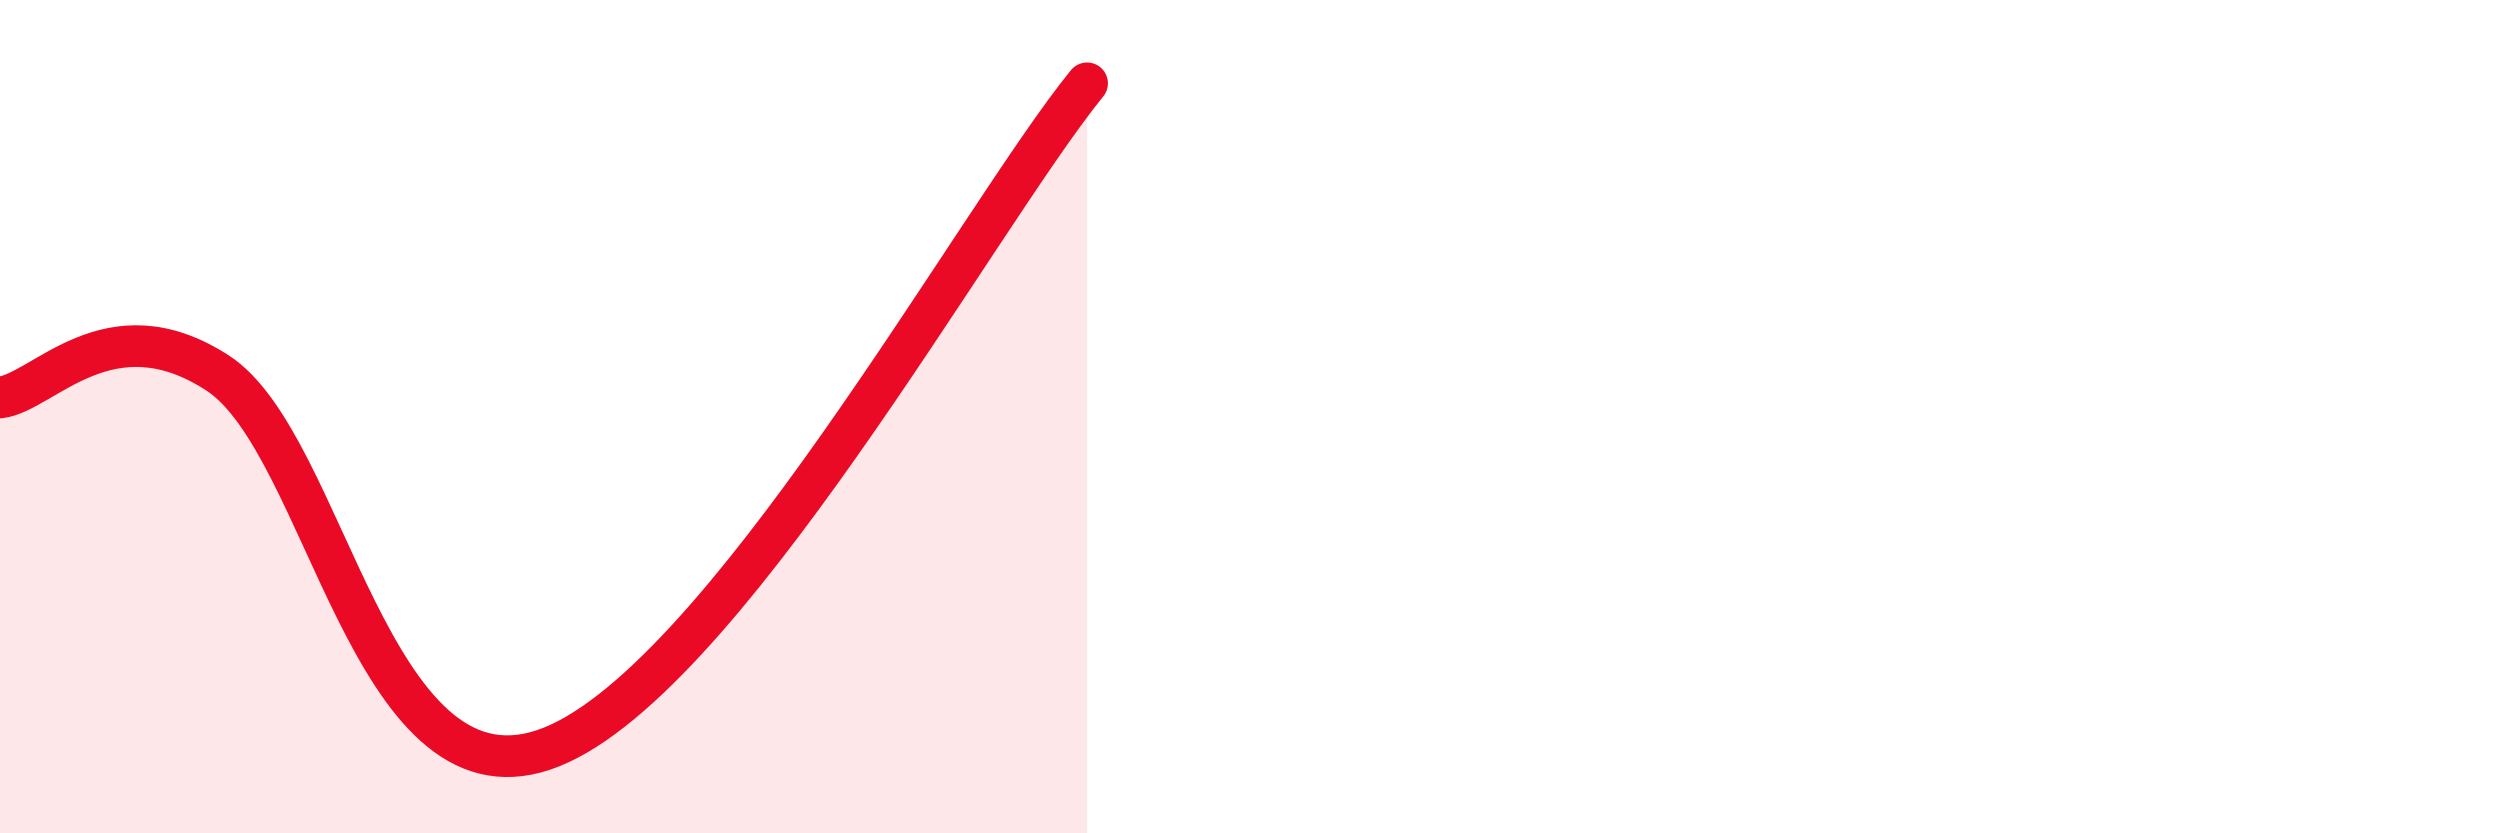
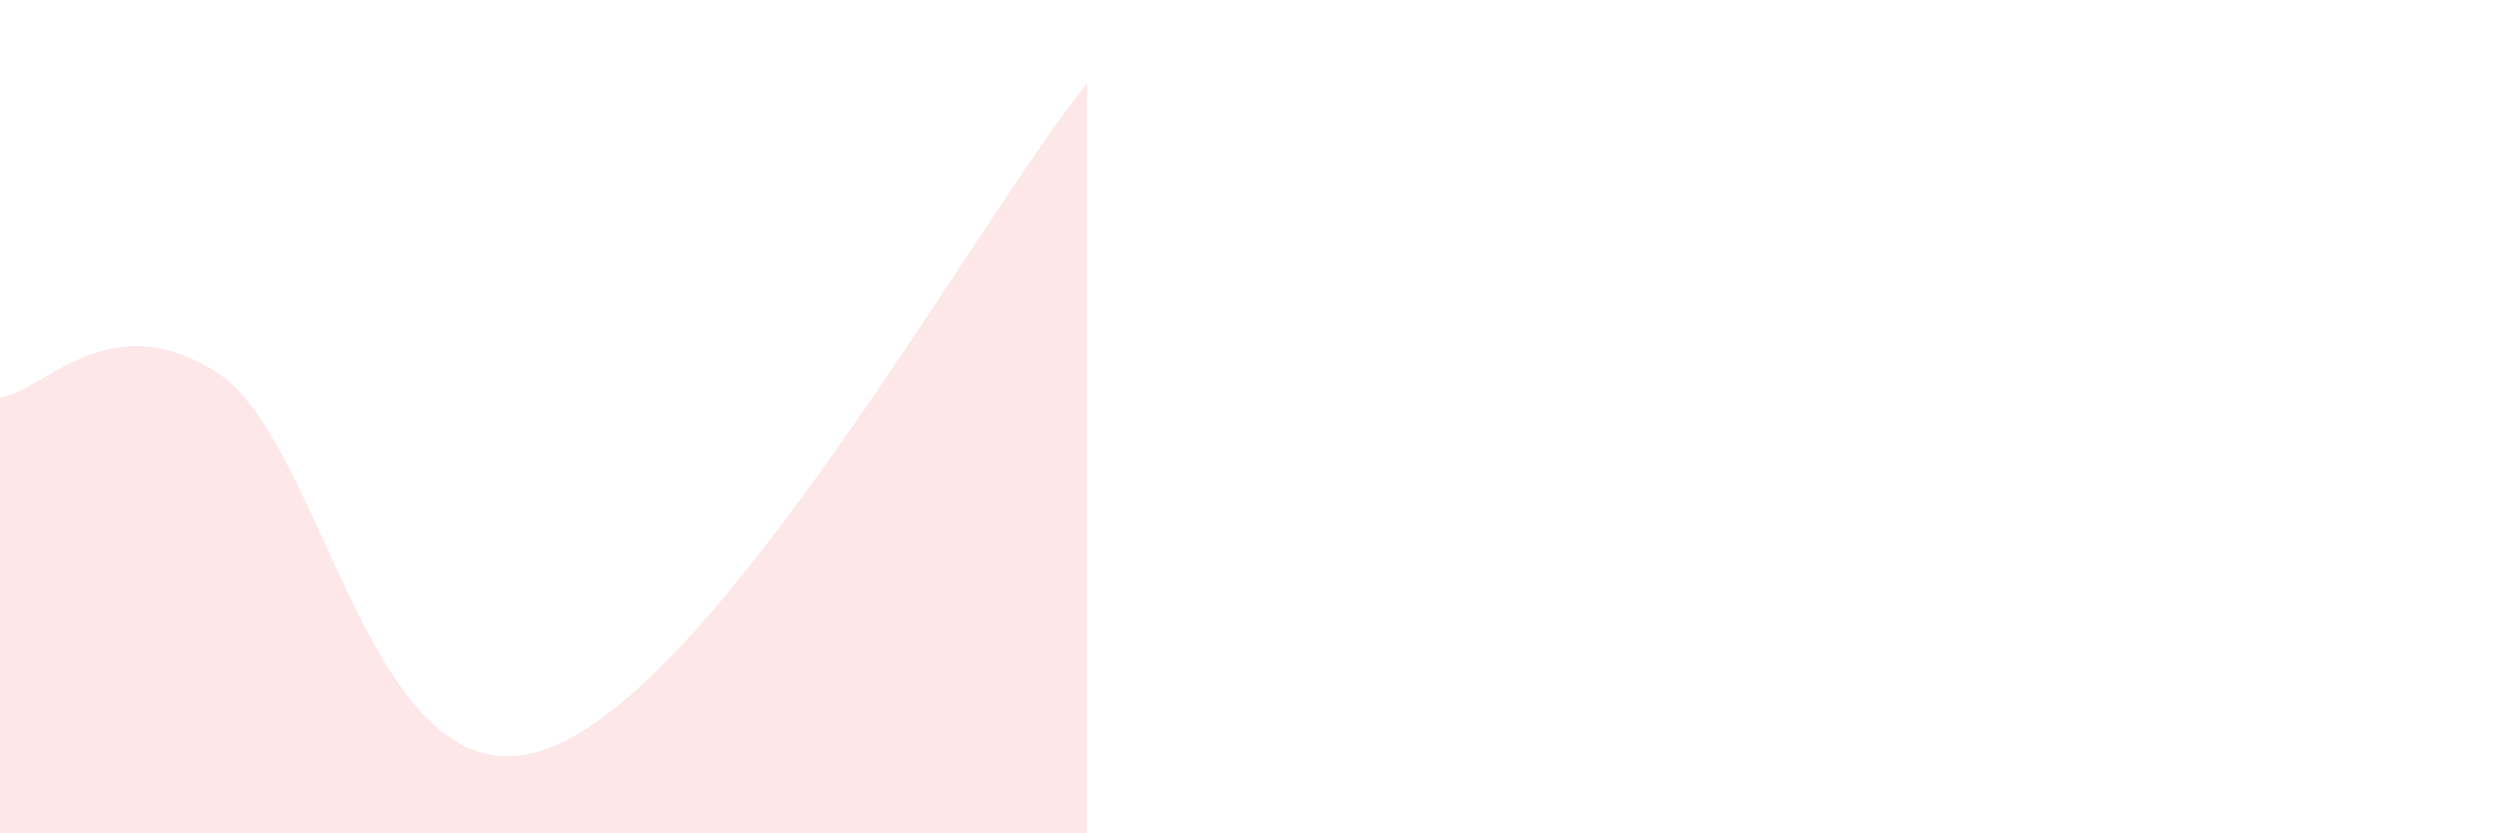
<svg xmlns="http://www.w3.org/2000/svg" width="60" height="20" viewBox="0 0 60 20">
  <path d="M 0,9.54 C 1.04,9.42 2.61,7.26 5.22,8.95 C 7.83,10.64 8.87,19.39 13.04,18 C 17.21,16.61 23.48,5.2 26.09,2L26.09 20L0 20Z" fill="#EB0A25" opacity="0.1" stroke-linecap="round" stroke-linejoin="round" />
-   <path d="M 0,9.54 C 1.04,9.42 2.61,7.26 5.22,8.95 C 7.83,10.64 8.87,19.39 13.04,18 C 17.21,16.61 23.48,5.2 26.09,2" stroke="#EB0A25" stroke-width="1" fill="none" stroke-linecap="round" stroke-linejoin="round" />
</svg>